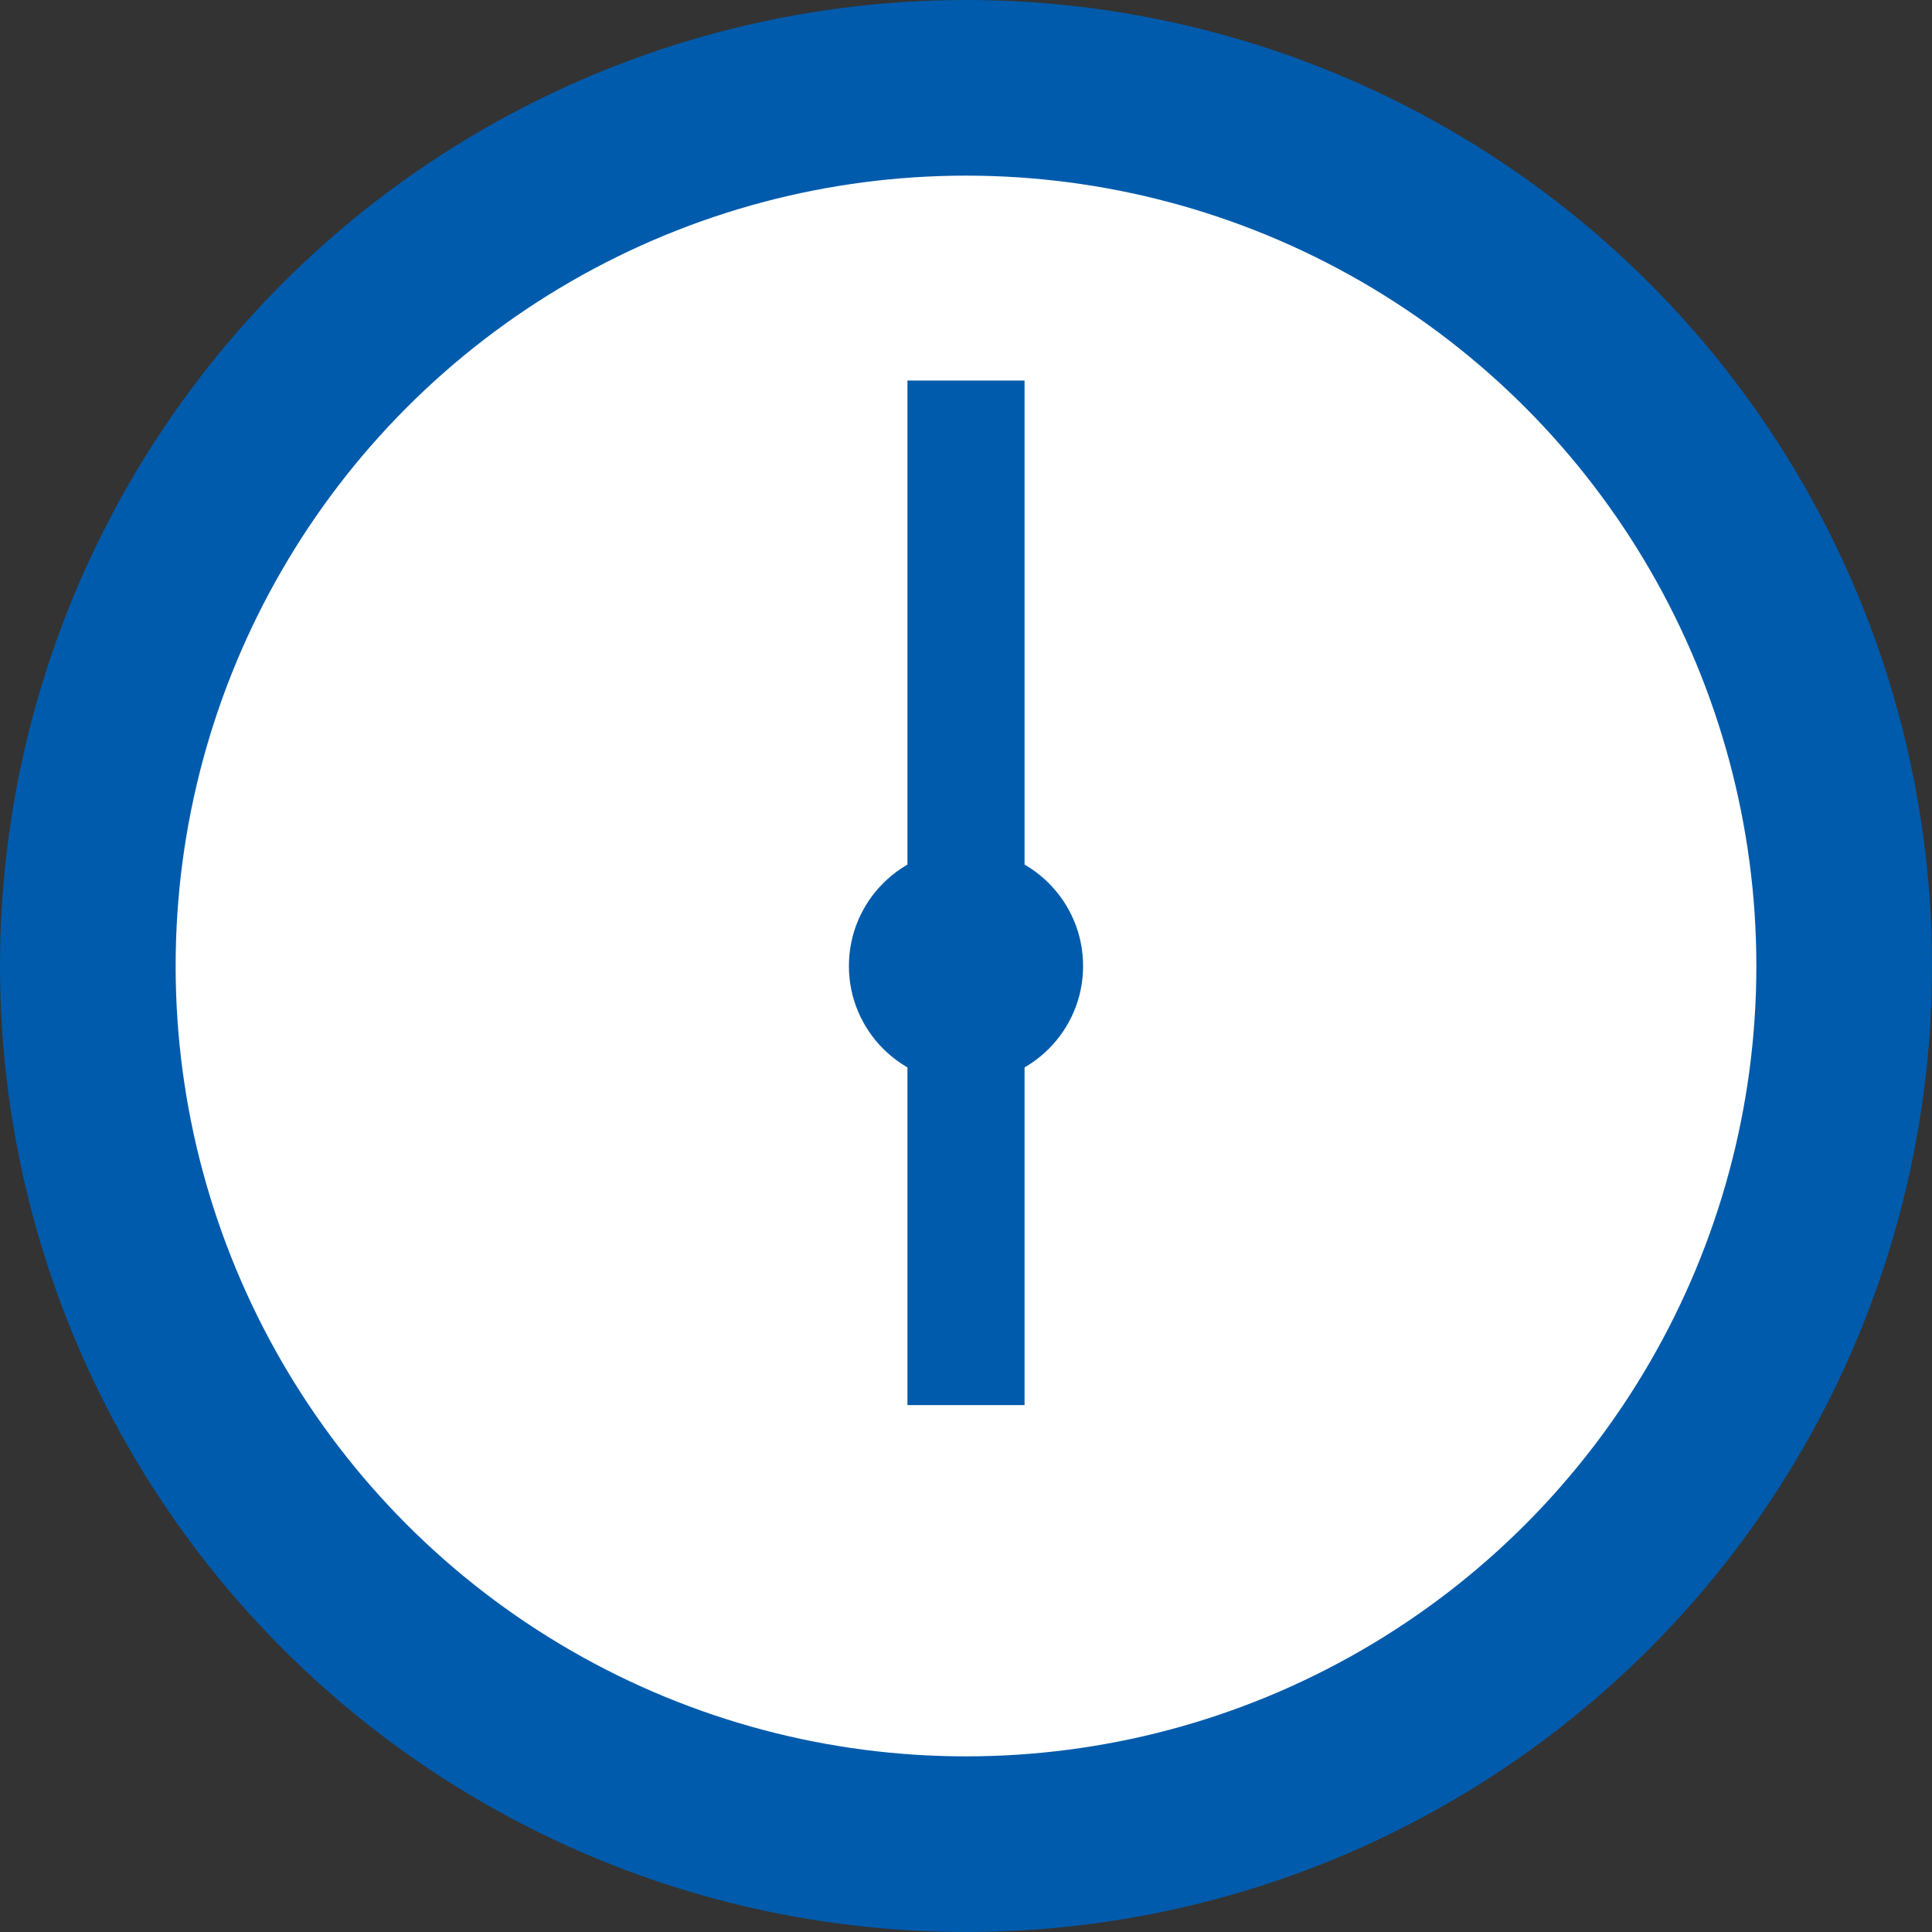
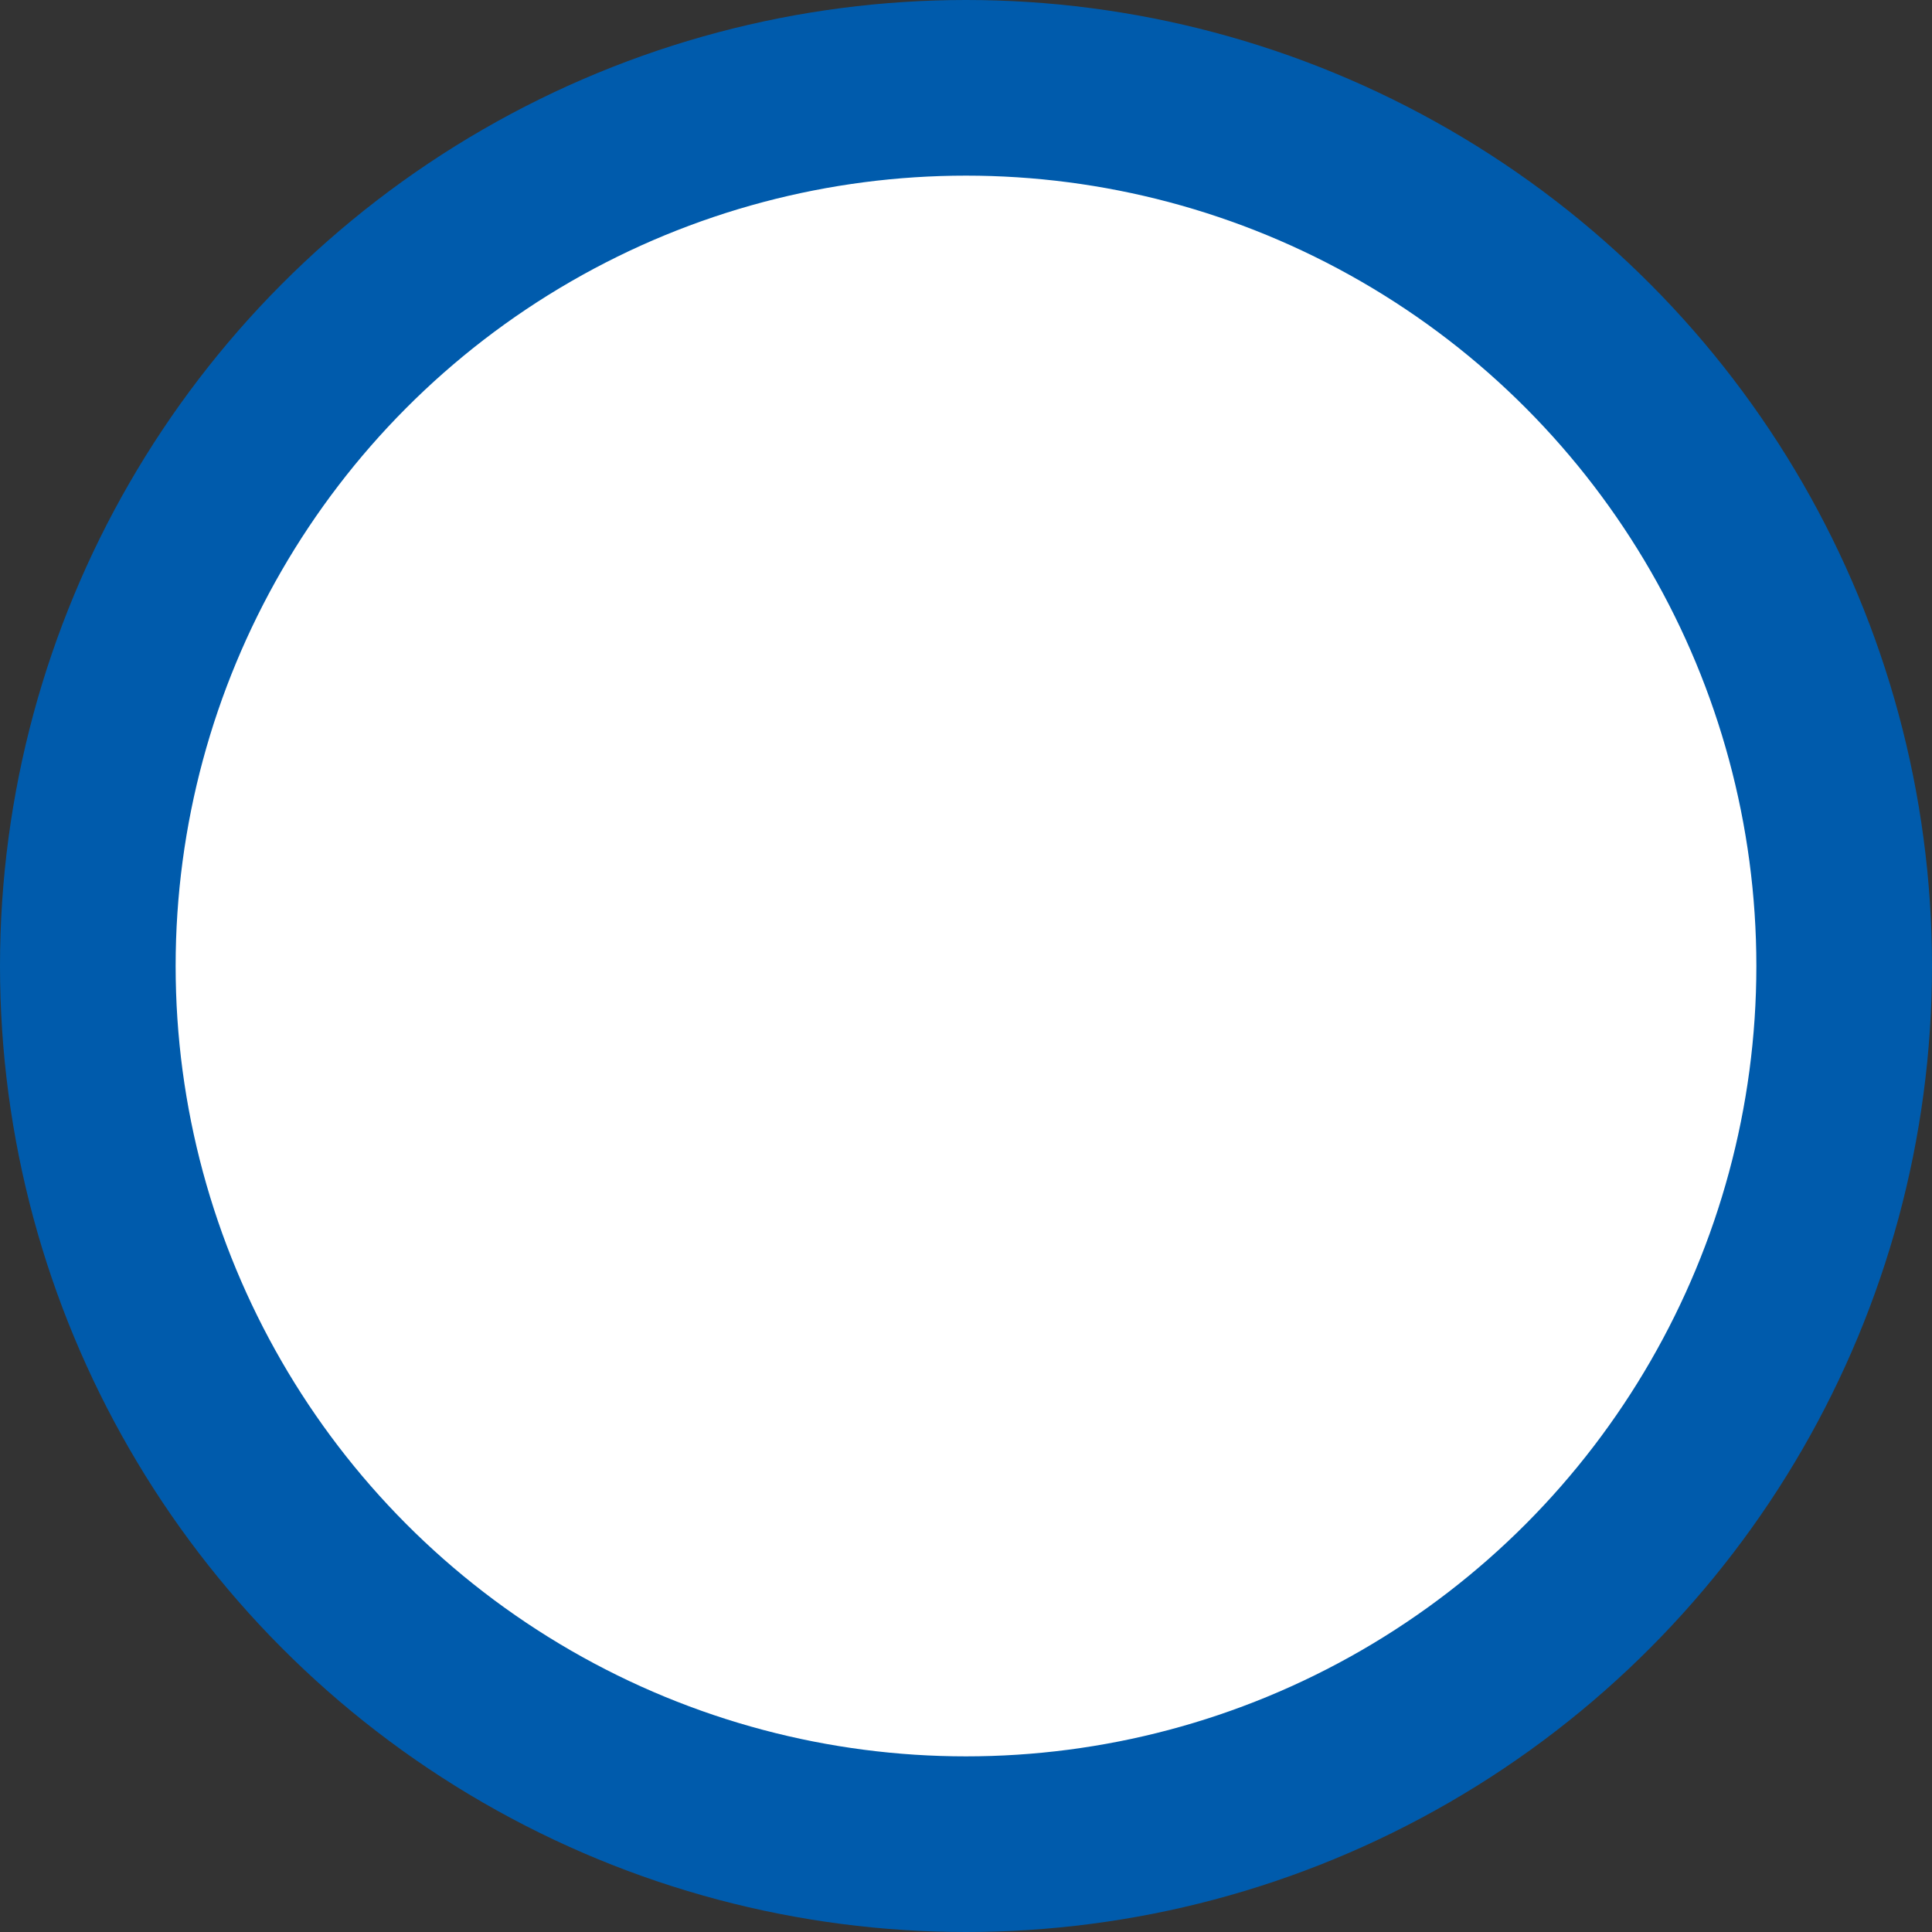
<svg xmlns="http://www.w3.org/2000/svg" id="_6:00" data-name="6:00" width="66" height="66">
  <rect width="100%" height="100%" fill="#333333" stroke="none" />
  <defs>
    <style>.cls-2{fill:#005bac}</style>
  </defs>
  <circle id="楕円形_1" data-name="楕円形 1" cx="33" cy="33" r="30" fill="#fff" stroke="#005bac" stroke-width="6" />
-   <path id="長方形_540" data-name="長方形 540" class="cls-2" d="M31 13h4v35h-4z" />
-   <circle id="楕円形_2" data-name="楕円形 2" class="cls-2" cx="33" cy="33" r="4" />
</svg>